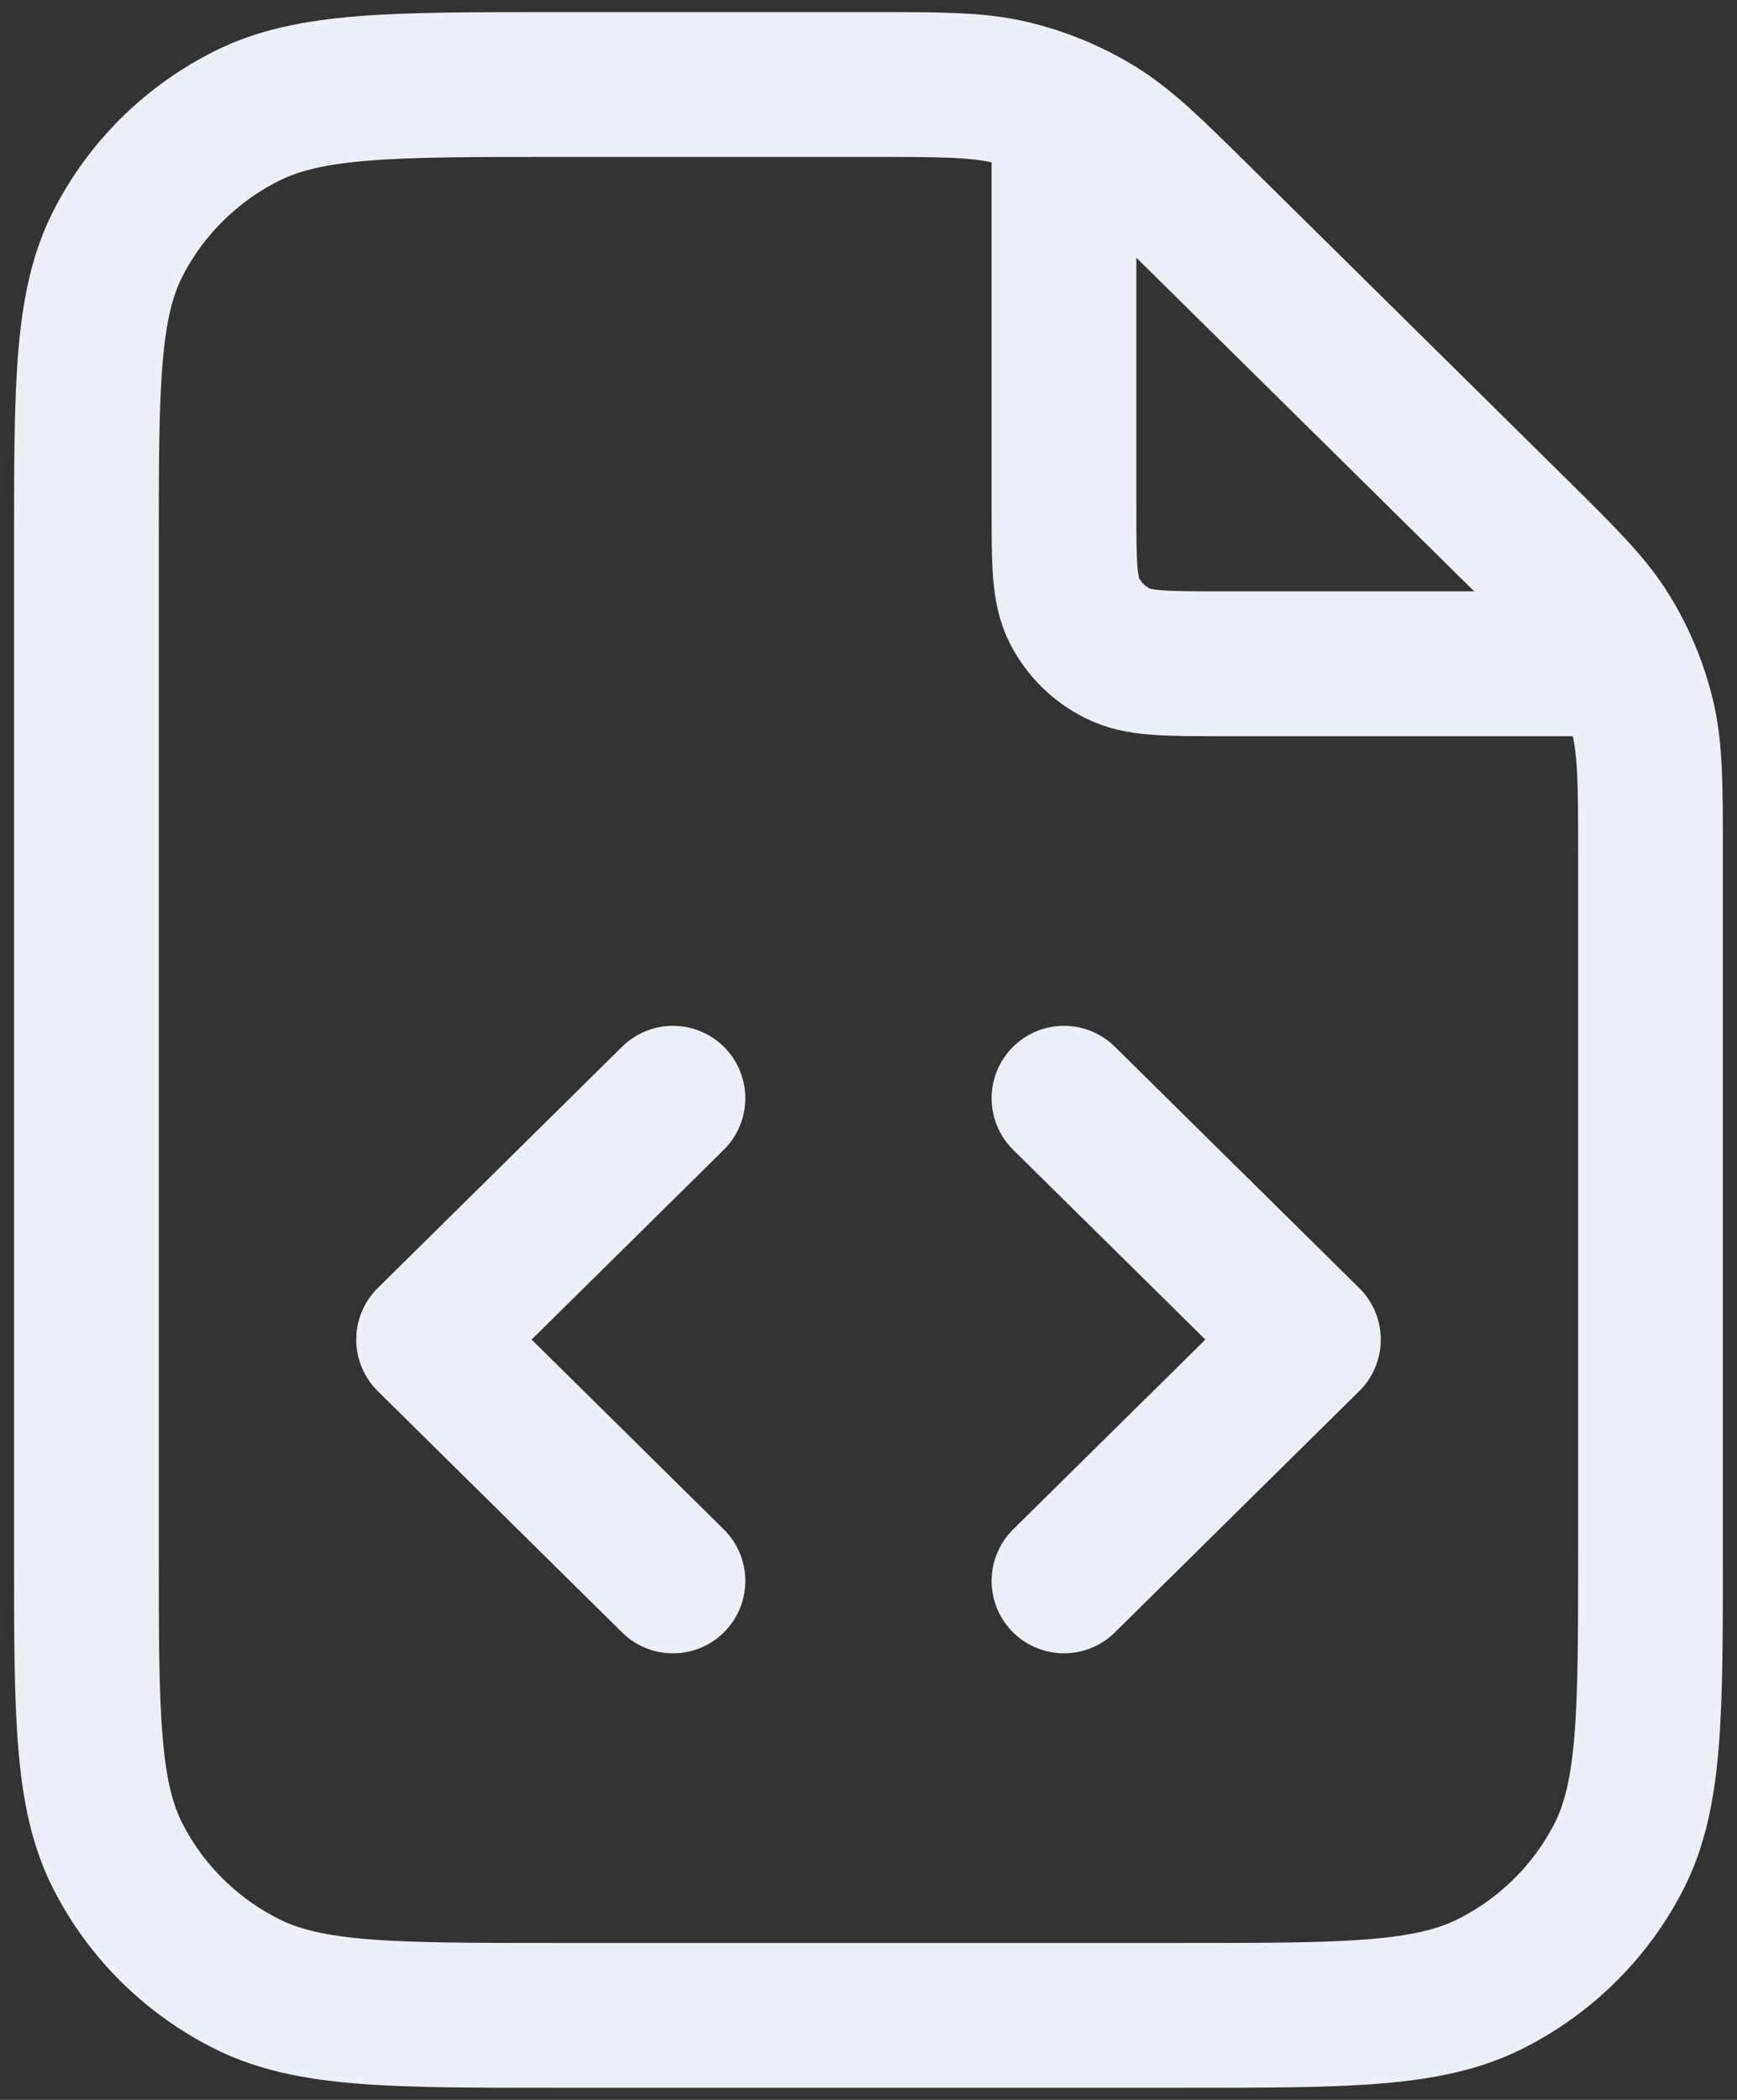
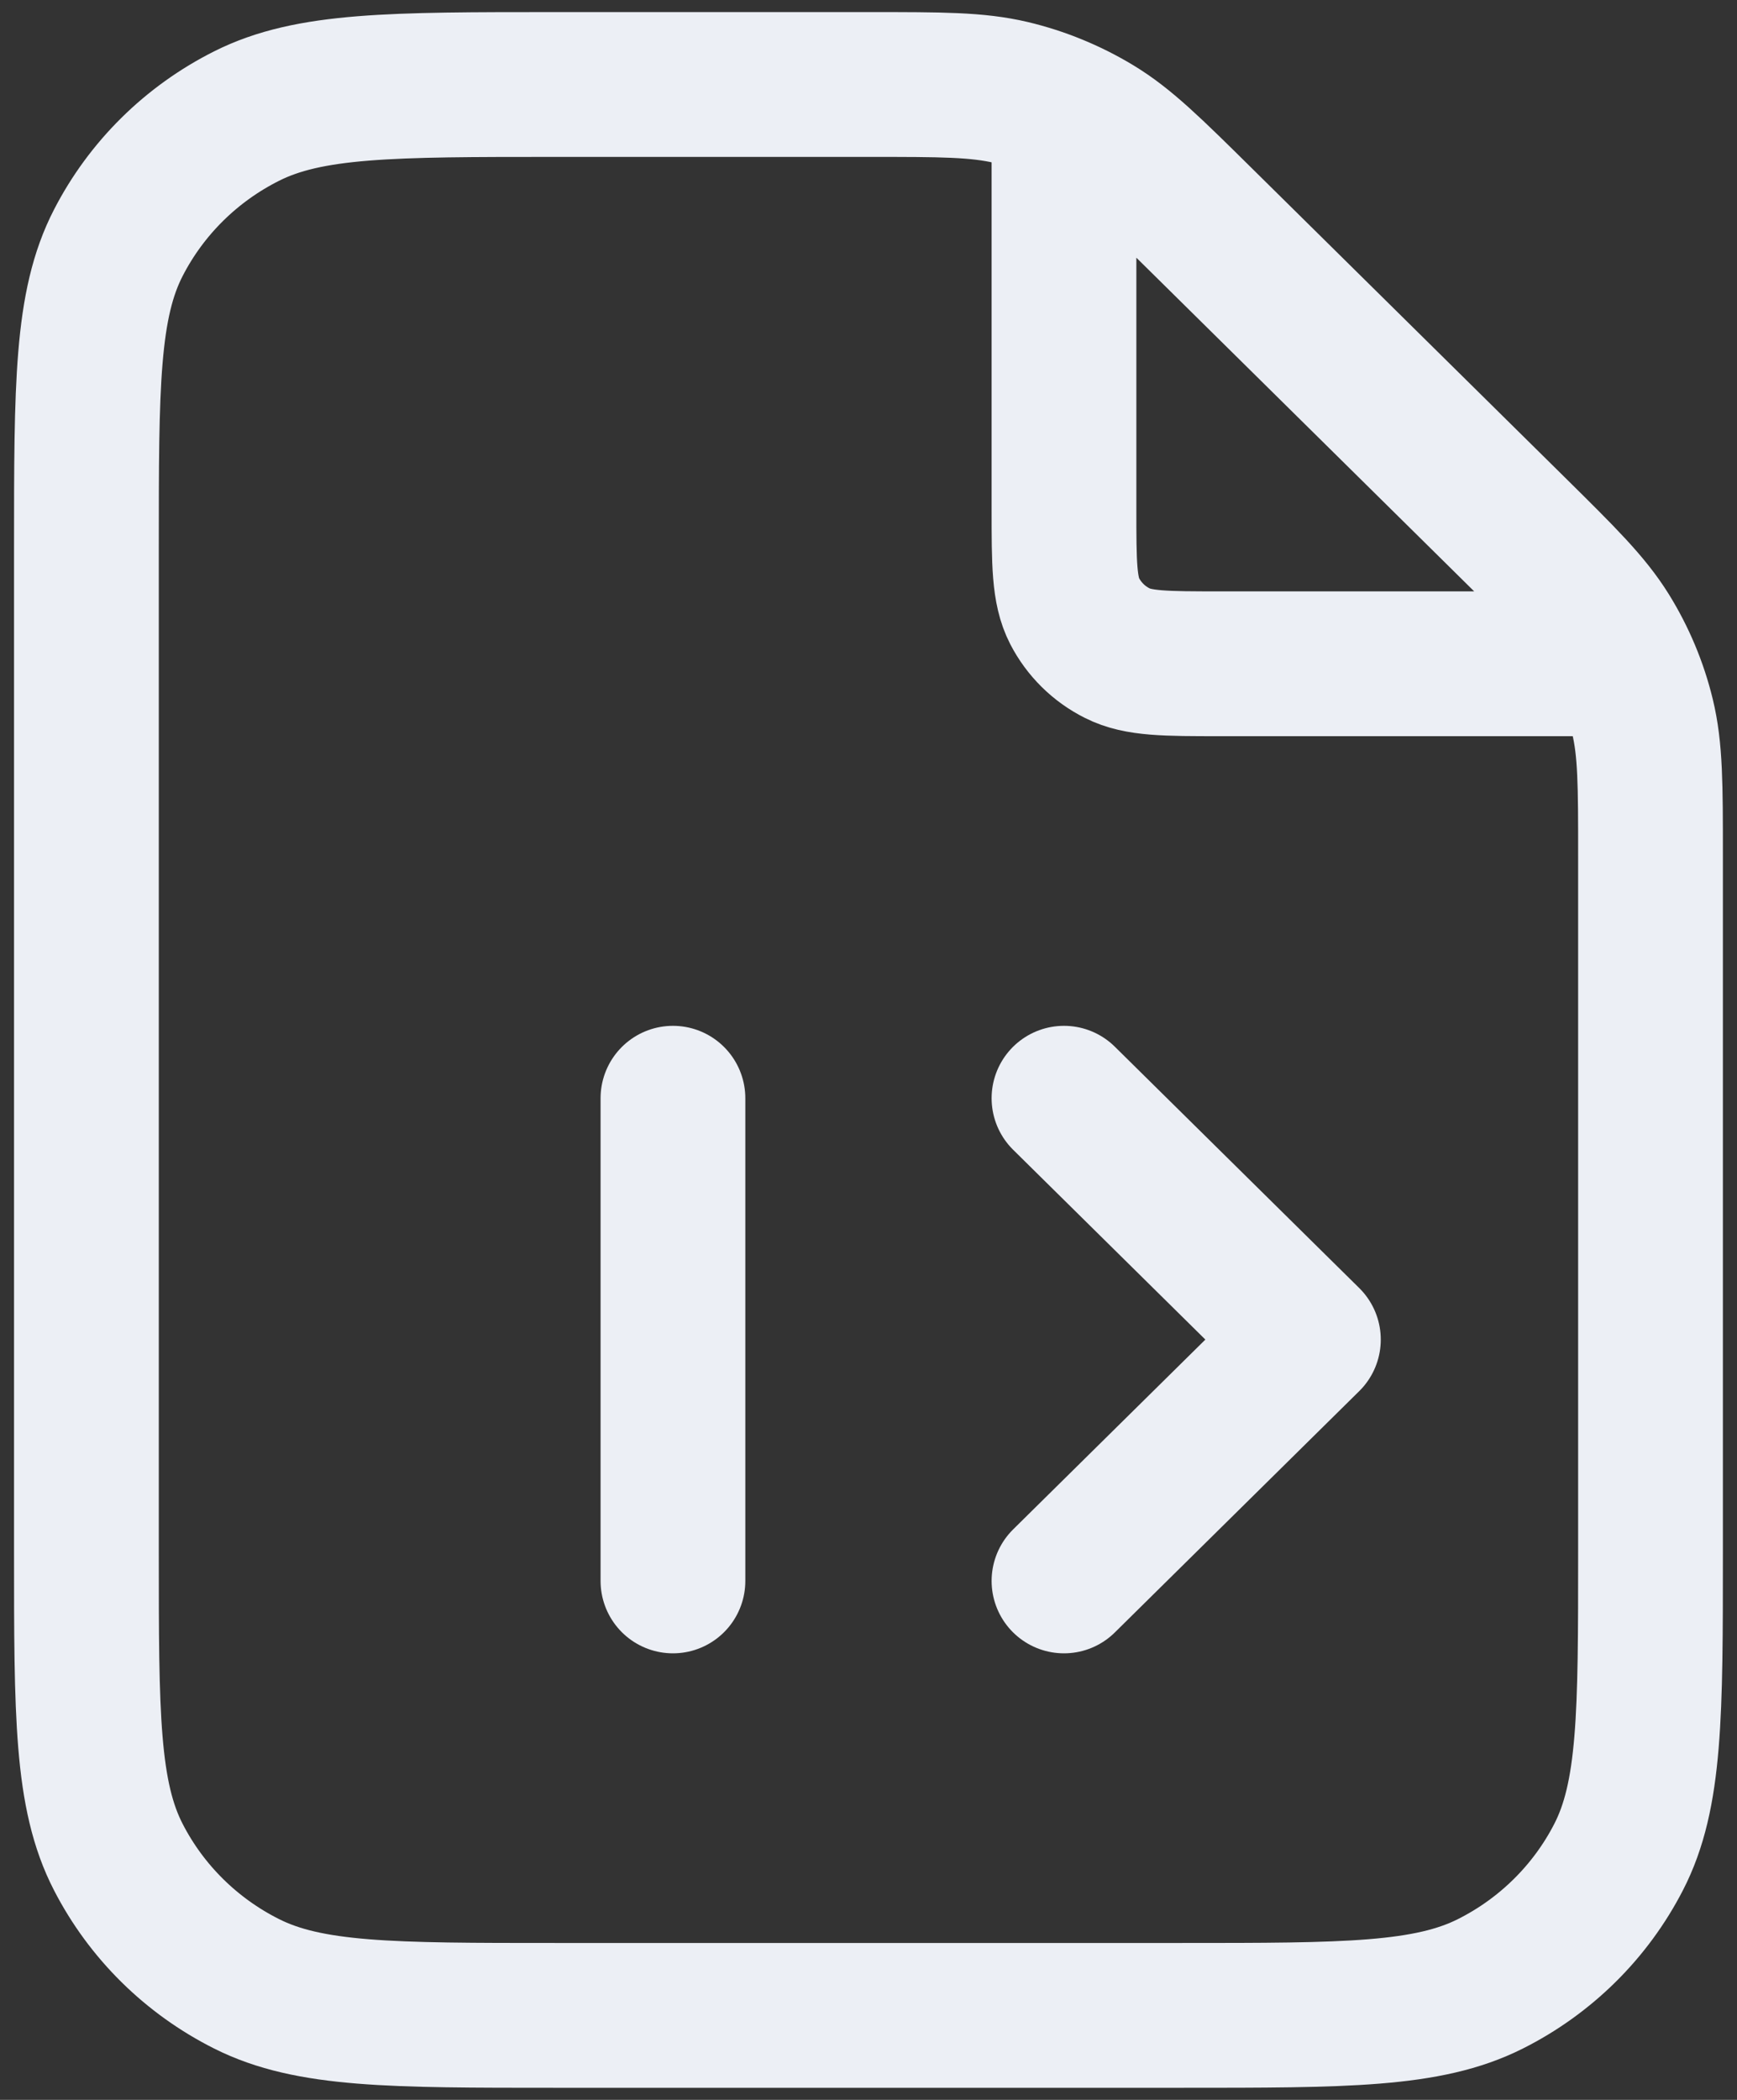
<svg xmlns="http://www.w3.org/2000/svg" width="24" height="29" viewBox="0 0 24 29" fill="none">
  <rect x="0" y="0" width="24" height="29" fill="#333333" stroke="none" />
-   <path d="M14.701 1.526V7.033C14.701 7.78 14.701 8.153 14.848 8.439C14.978 8.69 15.184 8.894 15.439 9.021C15.727 9.167 16.106 9.167 16.862 9.167H22.441M14.701 21.833L18.078 18.5L14.701 15.167M9.298 15.167L5.922 18.5L9.298 21.833M22.805 11.818V21.433C22.805 23.674 22.805 24.794 22.363 25.649C21.975 26.402 21.355 27.014 20.593 27.397C19.726 27.833 18.591 27.833 16.322 27.833H7.678C5.408 27.833 4.274 27.833 3.407 27.397C2.644 27.014 2.024 26.402 1.636 25.649C1.194 24.794 1.194 23.674 1.194 21.433V7.567C1.194 5.326 1.194 4.206 1.636 3.351C2.024 2.598 2.644 1.986 3.407 1.603C4.274 1.167 5.408 1.167 7.678 1.167H12.016C13.007 1.167 13.502 1.167 13.969 1.277C14.382 1.375 14.777 1.537 15.14 1.756C15.549 2.003 15.899 2.349 16.6 3.041L20.906 7.292C21.607 7.984 21.957 8.33 22.208 8.733C22.43 9.091 22.594 9.482 22.693 9.89C22.805 10.35 22.805 10.839 22.805 11.818Z" stroke="#ECEFF5" stroke-width="2" stroke-linecap="round" stroke-linejoin="round" />
+   <path d="M14.701 1.526V7.033C14.701 7.78 14.701 8.153 14.848 8.439C14.978 8.69 15.184 8.894 15.439 9.021C15.727 9.167 16.106 9.167 16.862 9.167H22.441M14.701 21.833L18.078 18.5L14.701 15.167M9.298 15.167L9.298 21.833M22.805 11.818V21.433C22.805 23.674 22.805 24.794 22.363 25.649C21.975 26.402 21.355 27.014 20.593 27.397C19.726 27.833 18.591 27.833 16.322 27.833H7.678C5.408 27.833 4.274 27.833 3.407 27.397C2.644 27.014 2.024 26.402 1.636 25.649C1.194 24.794 1.194 23.674 1.194 21.433V7.567C1.194 5.326 1.194 4.206 1.636 3.351C2.024 2.598 2.644 1.986 3.407 1.603C4.274 1.167 5.408 1.167 7.678 1.167H12.016C13.007 1.167 13.502 1.167 13.969 1.277C14.382 1.375 14.777 1.537 15.14 1.756C15.549 2.003 15.899 2.349 16.6 3.041L20.906 7.292C21.607 7.984 21.957 8.33 22.208 8.733C22.43 9.091 22.594 9.482 22.693 9.89C22.805 10.35 22.805 10.839 22.805 11.818Z" stroke="#ECEFF5" stroke-width="2" stroke-linecap="round" stroke-linejoin="round" />
</svg>